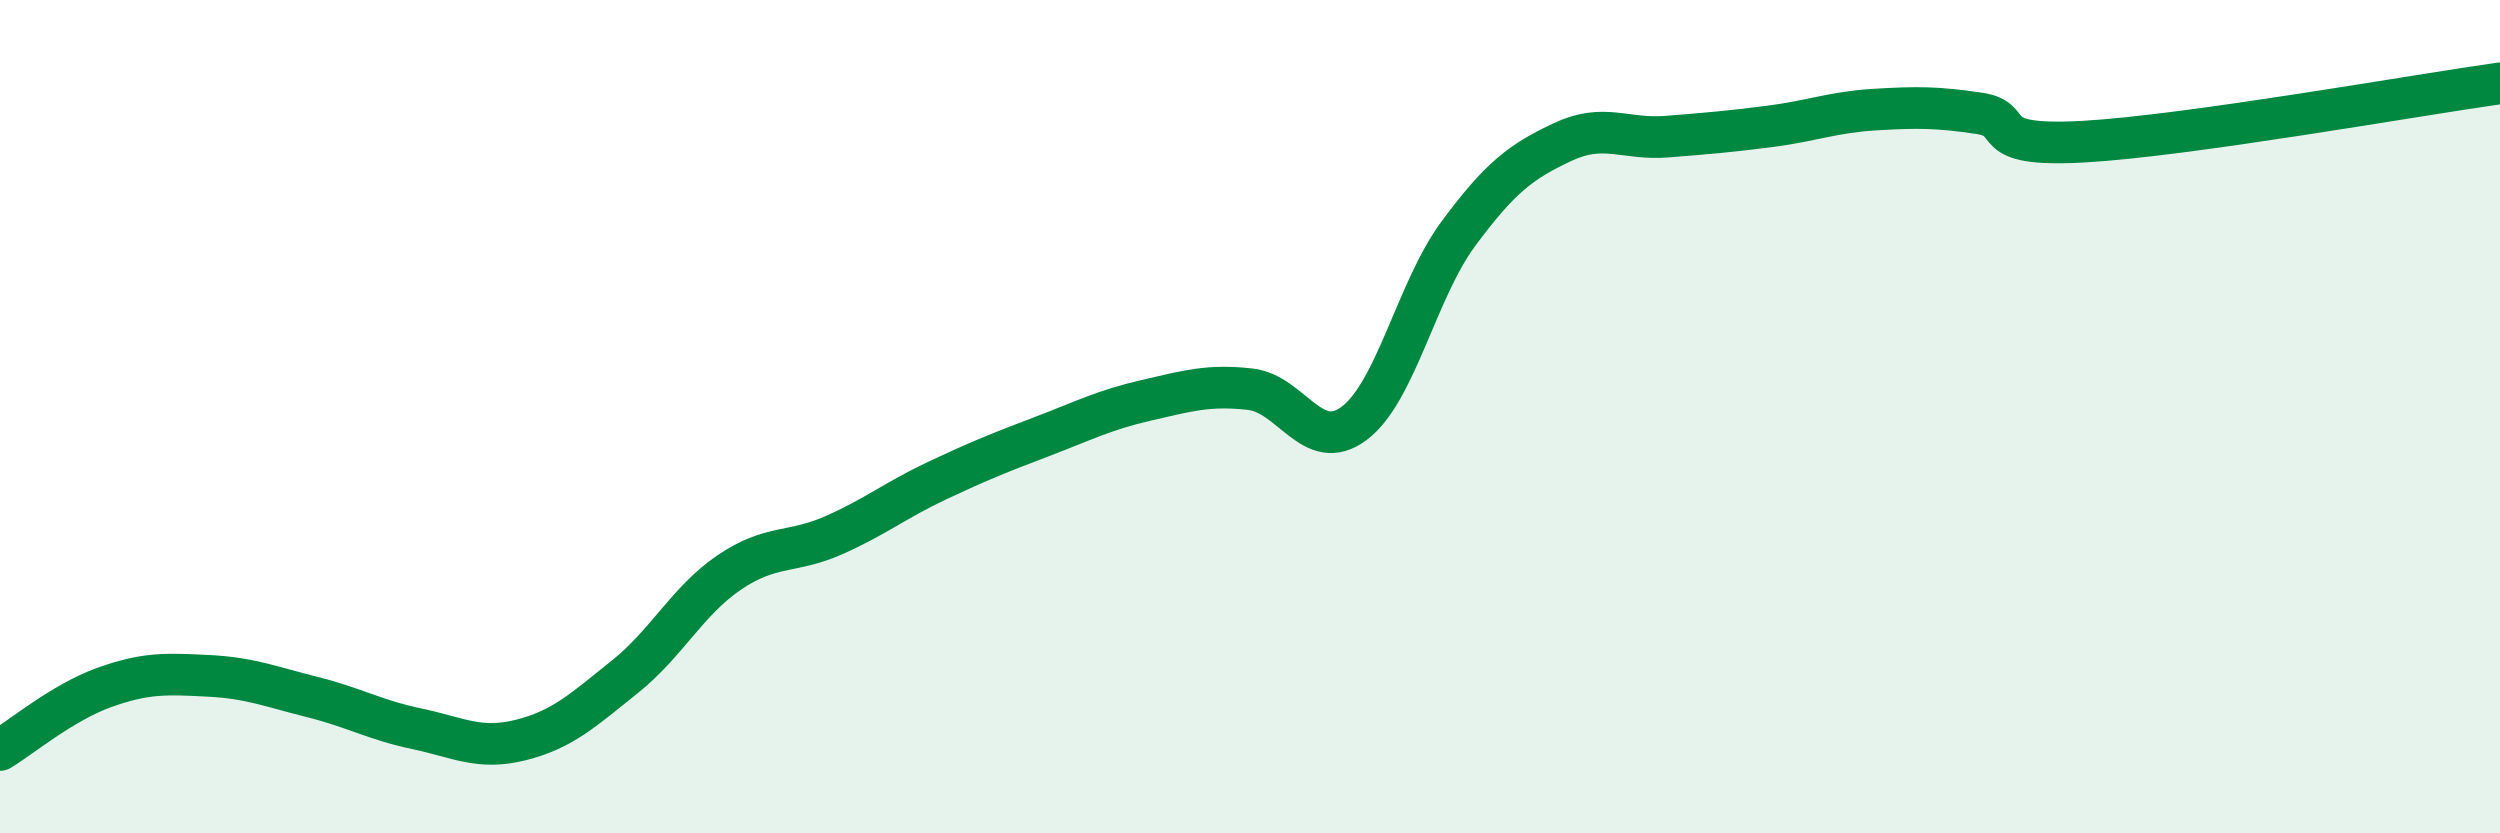
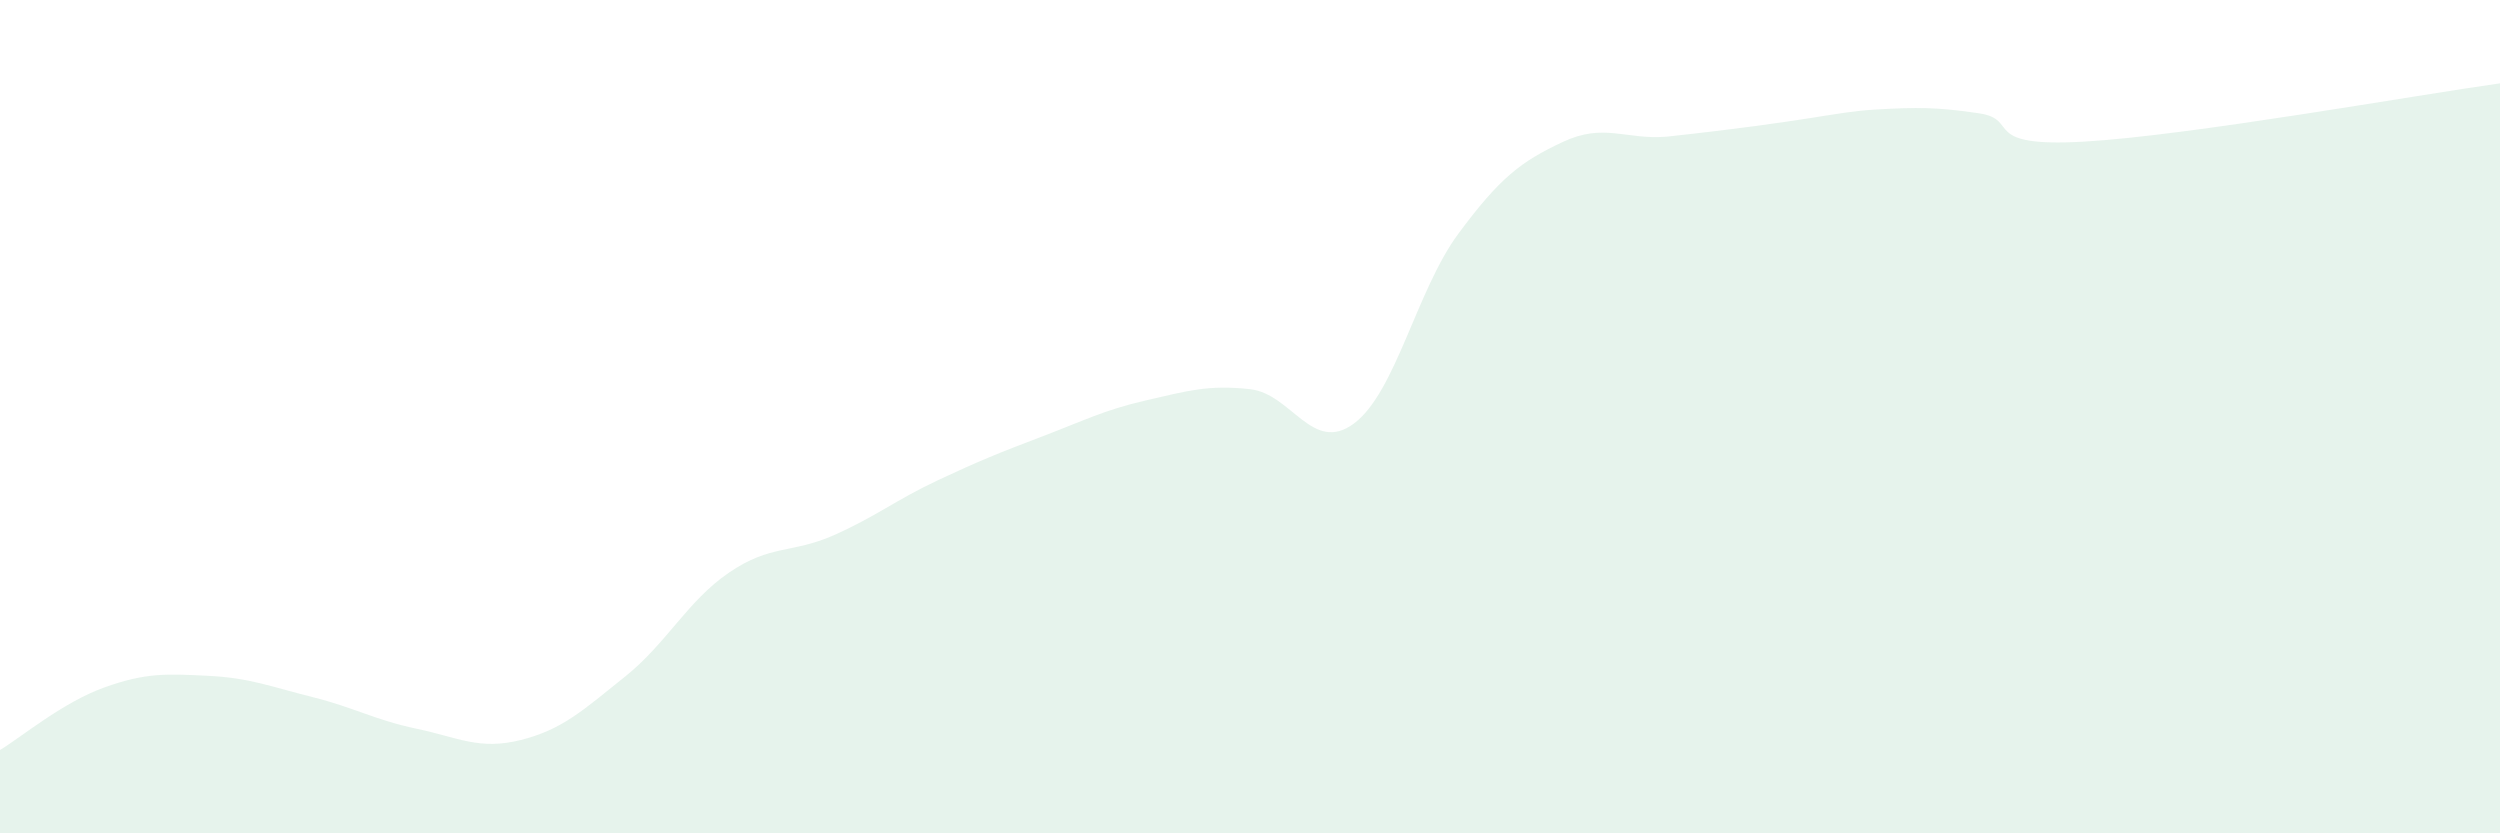
<svg xmlns="http://www.w3.org/2000/svg" width="60" height="20" viewBox="0 0 60 20">
-   <path d="M 0,18 C 0.5,17.7 1.5,16.86 2.5,16.5 C 3.5,16.14 4,16.17 5,16.22 C 6,16.27 6.5,16.48 7.5,16.73 C 8.5,16.98 9,17.28 10,17.49 C 11,17.7 11.5,18.01 12.5,17.76 C 13.5,17.51 14,17.04 15,16.24 C 16,15.44 16.5,14.42 17.5,13.74 C 18.5,13.06 19,13.29 20,12.85 C 21,12.41 21.5,12 22.5,11.53 C 23.5,11.06 24,10.86 25,10.48 C 26,10.1 26.5,9.84 27.5,9.61 C 28.5,9.38 29,9.23 30,9.34 C 31,9.45 31.5,10.91 32.5,10.16 C 33.5,9.41 34,6.96 35,5.61 C 36,4.26 36.5,3.88 37.5,3.41 C 38.5,2.94 39,3.36 40,3.28 C 41,3.2 41.5,3.16 42.5,3.03 C 43.5,2.9 44,2.69 45,2.63 C 46,2.57 46.5,2.57 47.5,2.72 C 48.5,2.87 47.5,3.54 50,3.4 C 52.5,3.26 58,2.28 60,2L60 20L0 20Z" fill="#008740" opacity="0.1" stroke-linecap="round" stroke-linejoin="round" />
-   <path d="M 0,18 C 0.5,17.7 1.5,16.86 2.5,16.5 C 3.5,16.14 4,16.17 5,16.22 C 6,16.27 6.5,16.48 7.5,16.73 C 8.5,16.98 9,17.28 10,17.49 C 11,17.7 11.5,18.01 12.5,17.76 C 13.5,17.51 14,17.04 15,16.24 C 16,15.44 16.5,14.42 17.5,13.74 C 18.5,13.06 19,13.29 20,12.85 C 21,12.41 21.5,12 22.5,11.53 C 23.5,11.06 24,10.86 25,10.48 C 26,10.1 26.5,9.84 27.5,9.61 C 28.5,9.38 29,9.23 30,9.34 C 31,9.45 31.5,10.91 32.5,10.16 C 33.5,9.41 34,6.96 35,5.61 C 36,4.26 36.5,3.88 37.5,3.41 C 38.5,2.94 39,3.36 40,3.28 C 41,3.2 41.5,3.16 42.5,3.03 C 43.5,2.9 44,2.69 45,2.63 C 46,2.57 46.5,2.57 47.5,2.72 C 48.5,2.87 47.5,3.54 50,3.4 C 52.5,3.26 58,2.28 60,2" stroke="#008740" stroke-width="1" fill="none" stroke-linecap="round" stroke-linejoin="round" />
+   <path d="M 0,18 C 0.5,17.7 1.5,16.86 2.5,16.5 C 3.5,16.14 4,16.17 5,16.22 C 6,16.27 6.5,16.48 7.5,16.73 C 8.5,16.98 9,17.28 10,17.49 C 11,17.7 11.5,18.01 12.5,17.76 C 13.5,17.51 14,17.04 15,16.24 C 16,15.44 16.5,14.42 17.5,13.74 C 18.5,13.06 19,13.29 20,12.85 C 21,12.41 21.5,12 22.5,11.53 C 23.5,11.06 24,10.86 25,10.48 C 26,10.1 26.5,9.84 27.5,9.61 C 28.5,9.38 29,9.23 30,9.34 C 31,9.45 31.5,10.91 32.5,10.16 C 33.5,9.41 34,6.96 35,5.61 C 36,4.26 36.5,3.88 37.5,3.41 C 38.5,2.94 39,3.36 40,3.28 C 43.5,2.9 44,2.69 45,2.63 C 46,2.57 46.5,2.57 47.5,2.72 C 48.5,2.87 47.5,3.54 50,3.4 C 52.5,3.26 58,2.28 60,2L60 20L0 20Z" fill="#008740" opacity="0.1" stroke-linecap="round" stroke-linejoin="round" />
</svg>